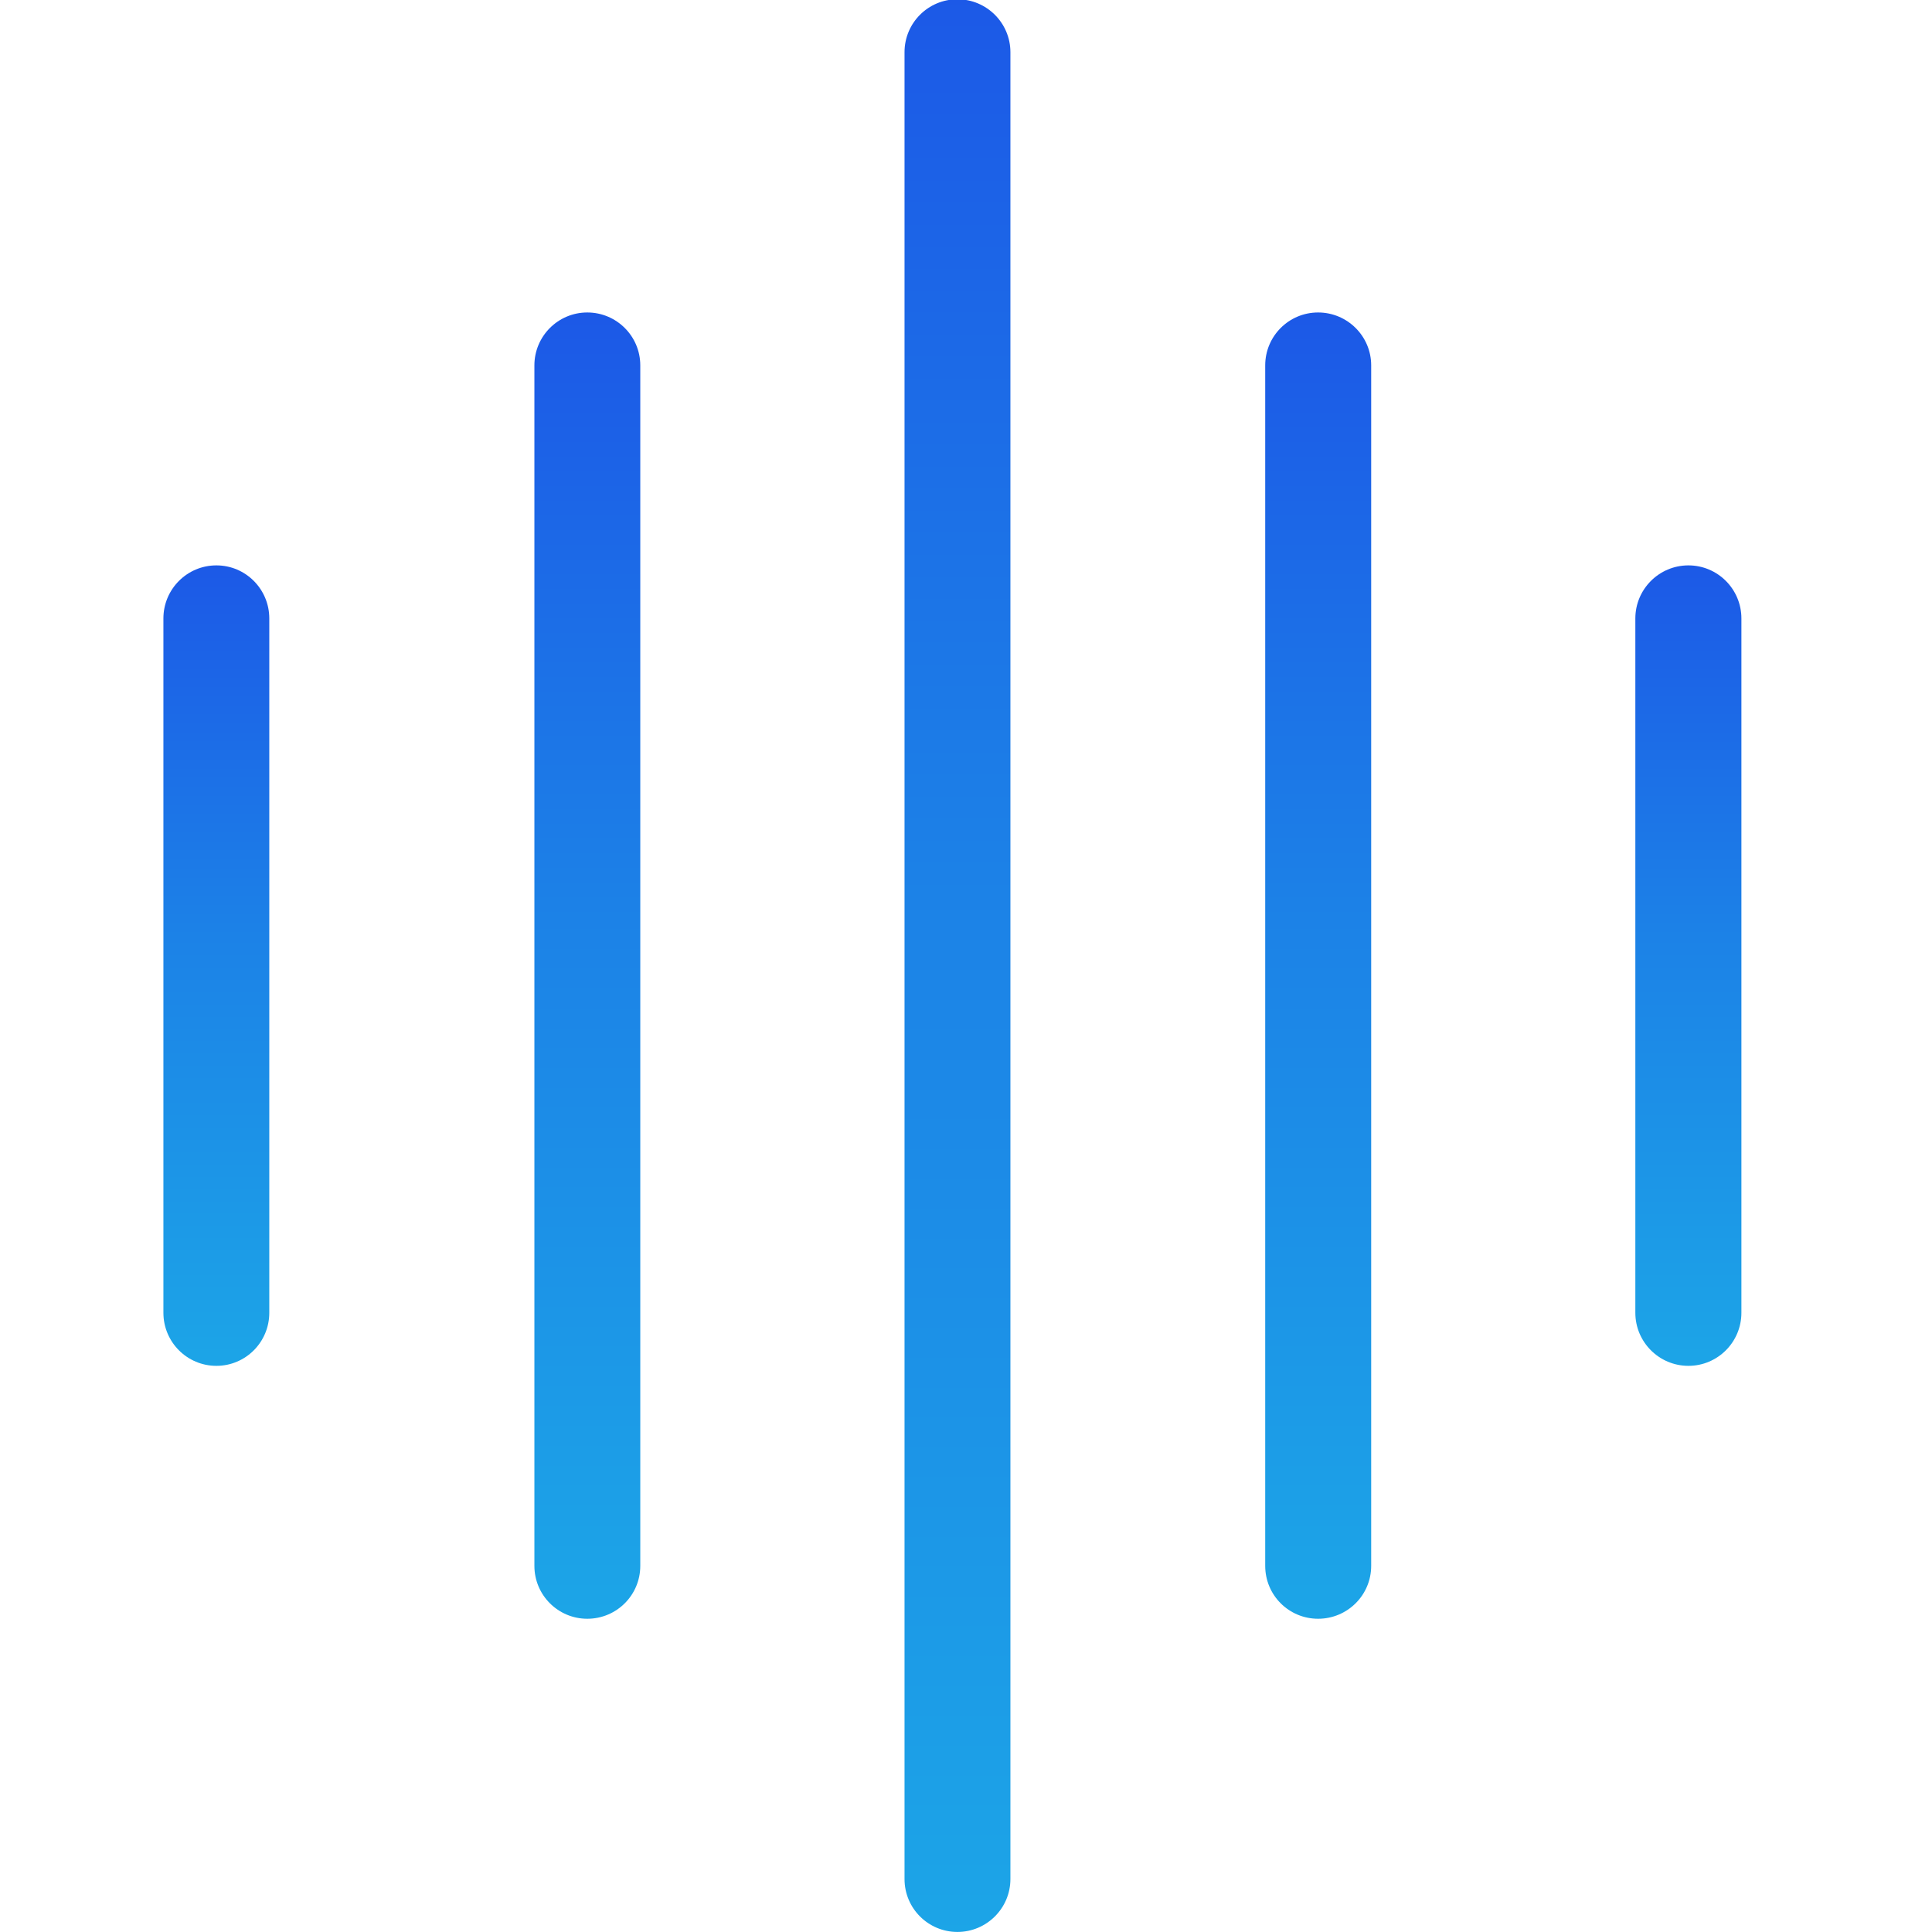
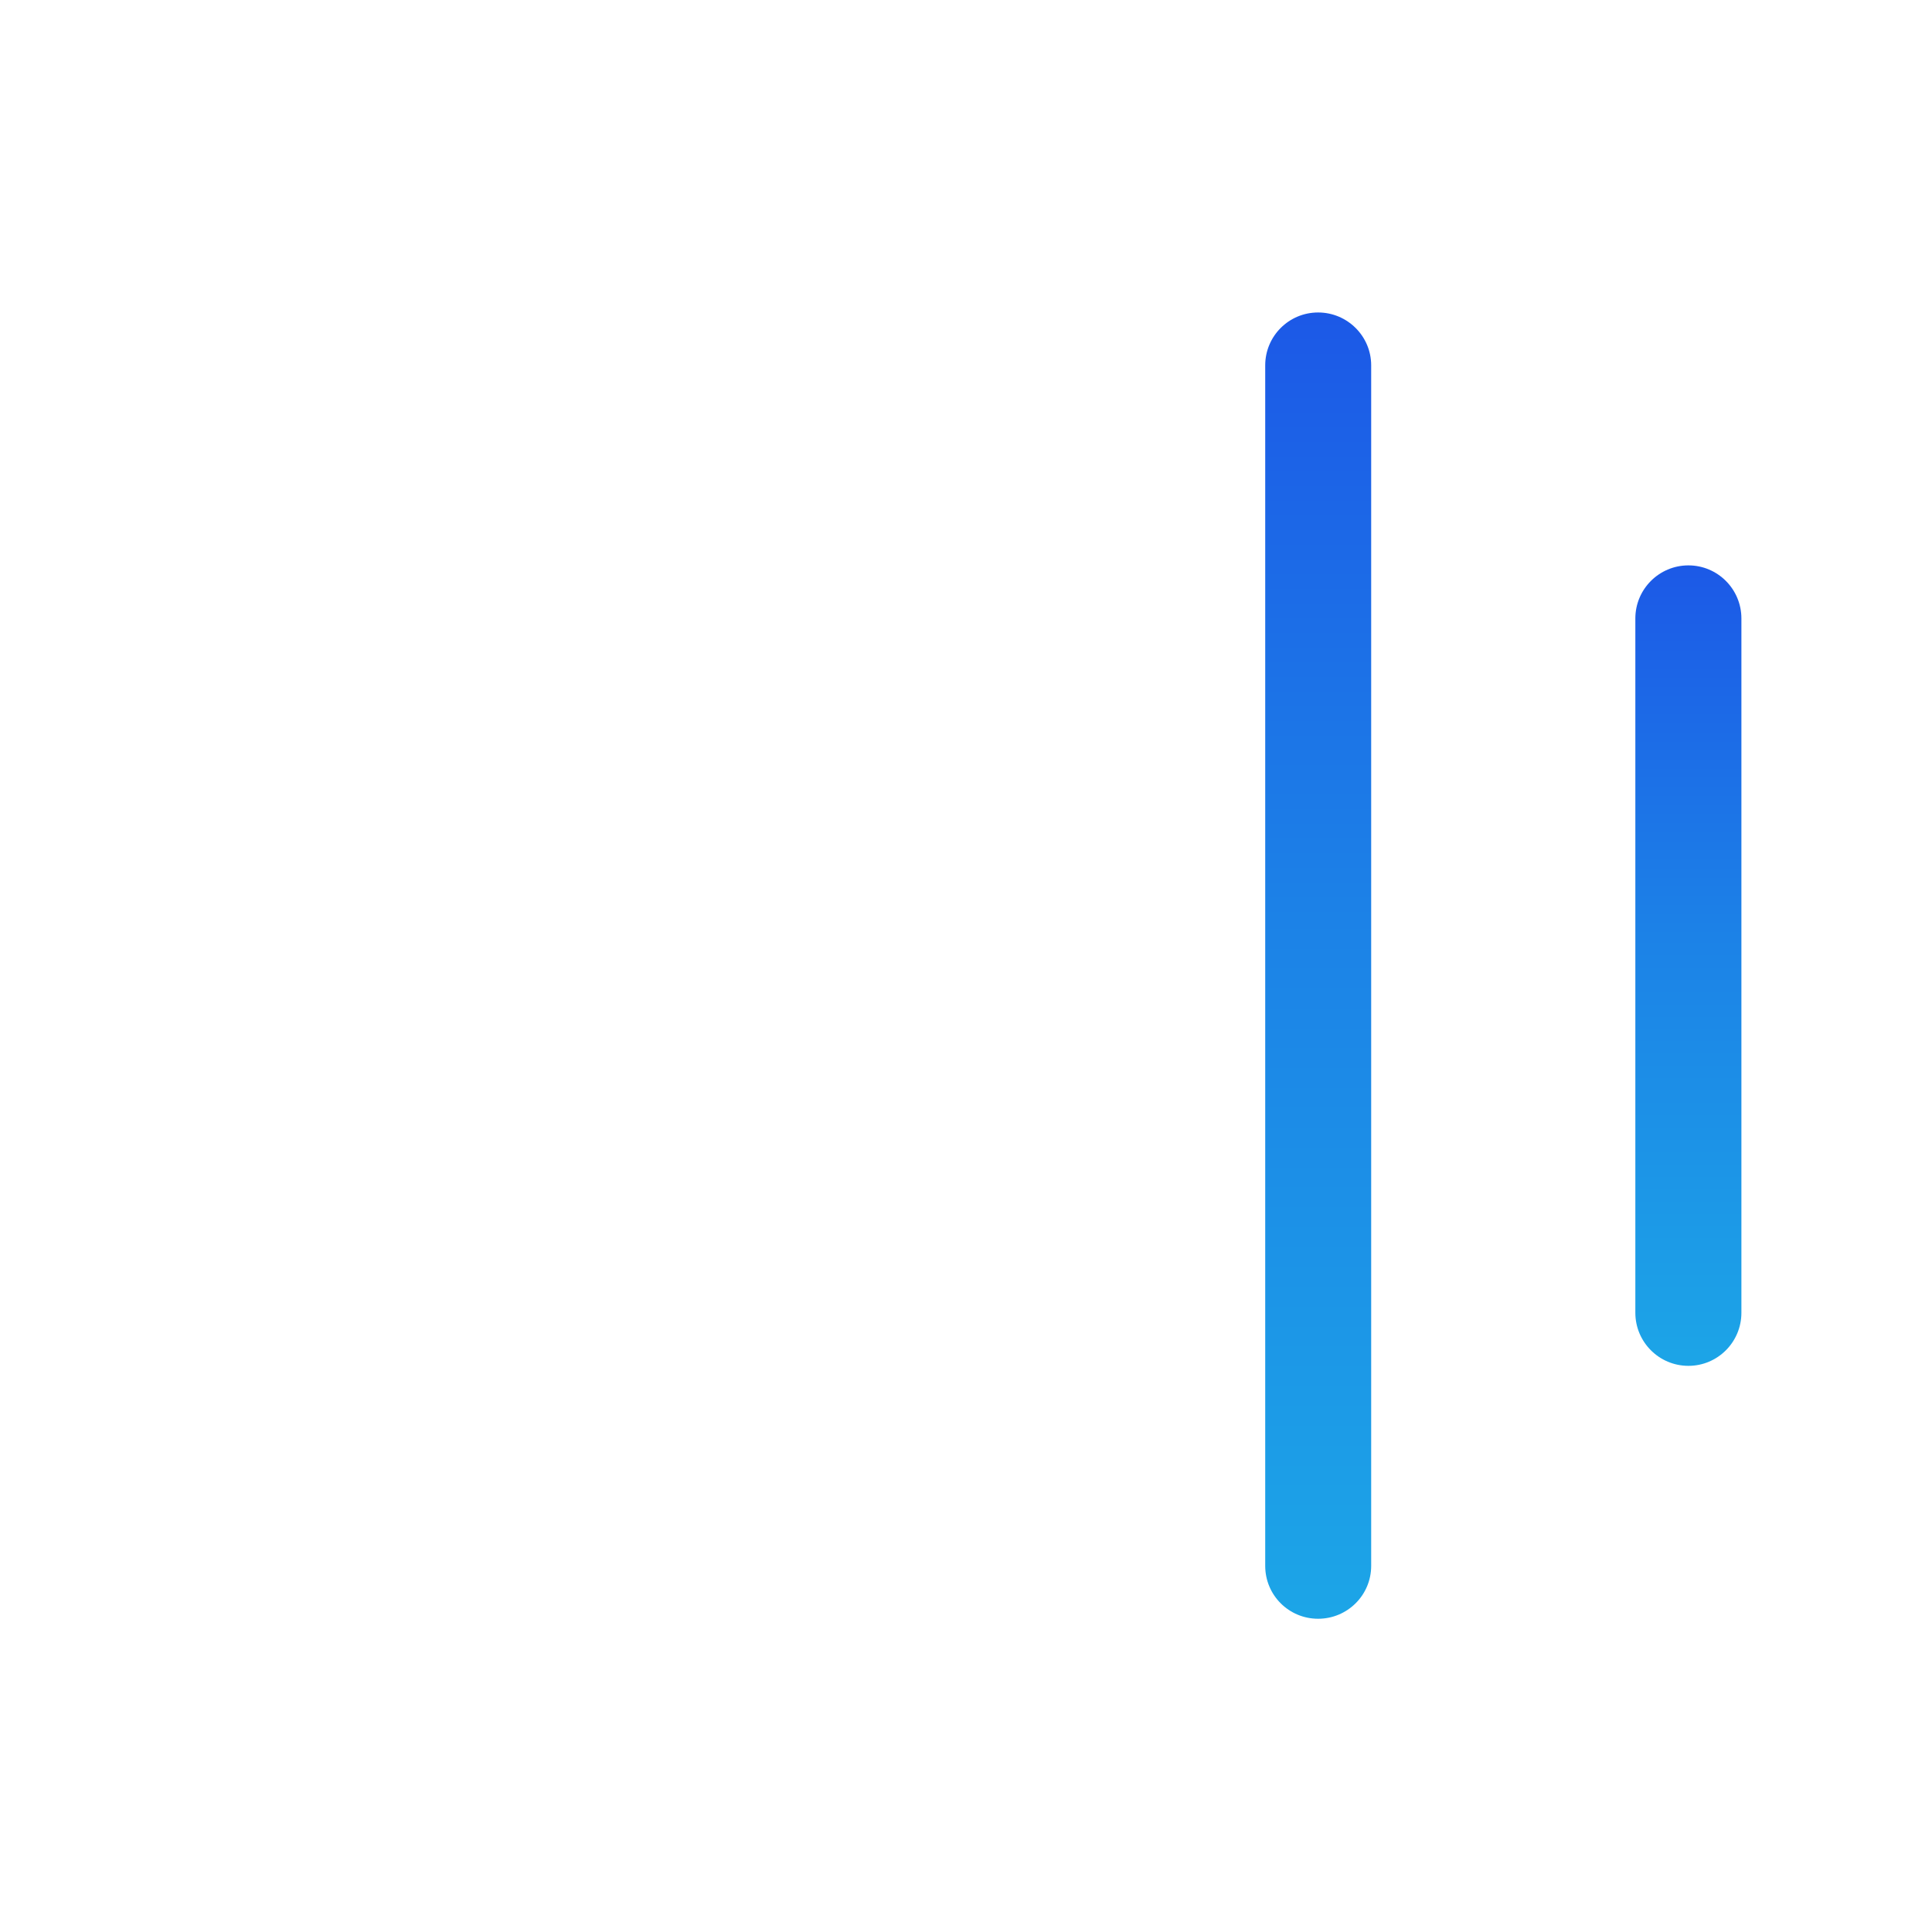
<svg xmlns="http://www.w3.org/2000/svg" width="60" height="60" version="1.2" viewBox="0 0 50 60" baseProfile="tiny-ps">
  <title>InWave</title>
  <defs>
    <clipPath id="clipPath512">
-       <path d="m252.61 74.56v-21.273c0-0.34 0.275-0.616 0.616-0.616 0.34 0 0.617 0.276 0.617 0.616v21.273c0 0.34-0.277 0.616-0.617 0.616-0.341 0-0.616-0.276-0.616-0.616" />
-     </clipPath>
+       </clipPath>
    <linearGradient id="linearGradient526" x2="1" gradientTransform="matrix(0,22.505,22.505,0,253.23,52.671)" gradientUnits="userSpaceOnUse">
      <stop stop-color="#1ca5e7" offset="0" />
      <stop stop-color="#1c82e7" offset=".536" />
      <stop stop-color="#1c59e7" offset=".999" />
      <stop stop-color="#1c59e7" offset="1" />
    </linearGradient>
    <clipPath id="clipPath536">
      <path d="m256.81 70.913v-13.979c0-0.341 0.275-0.616 0.616-0.616s0.618 0.275 0.618 0.616v13.979c0 0.34-0.277 0.616-0.618 0.616s-0.616-0.276-0.616-0.616" />
    </clipPath>
    <linearGradient id="linearGradient550" x2="1" gradientTransform="matrix(0,15.213,15.213,0,257.42,56.317)" gradientUnits="userSpaceOnUse">
      <stop stop-color="#1ca5e7" offset="0" />
      <stop stop-color="#1c82e7" offset=".536" />
      <stop stop-color="#1c59e7" offset=".999" />
      <stop stop-color="#1c59e7" offset="1" />
    </linearGradient>
    <clipPath id="clipPath560">
      <path d="m261.12 67.966v-8.085c0-0.341 0.277-0.618 0.618-0.618s0.617 0.277 0.617 0.618v8.085c0 0.341-0.276 0.618-0.617 0.618s-0.618-0.277-0.618-0.618" />
    </clipPath>
    <linearGradient id="linearGradient574" x2="1" gradientTransform="matrix(0,9.319,9.319,0,261.74,59.264)" gradientUnits="userSpaceOnUse">
      <stop stop-color="#1ca5e7" offset="0" />
      <stop stop-color="#1c82e7" offset=".536" />
      <stop stop-color="#1c59e7" offset=".999" />
      <stop stop-color="#1c59e7" offset="1" />
    </linearGradient>
    <clipPath id="clipPath584">
-       <path d="m243.98 67.966v-8.085c0-0.341 0.276-0.618 0.617-0.618s0.616 0.277 0.616 0.618v8.085c0 0.341-0.275 0.618-0.616 0.618s-0.617-0.277-0.617-0.618" />
-     </clipPath>
+       </clipPath>
    <linearGradient id="linearGradient598" x2="1" gradientTransform="matrix(0,9.319,9.319,0,244.6,59.264)" gradientUnits="userSpaceOnUse">
      <stop stop-color="#1ca5e7" offset="0" />
      <stop stop-color="#1c82e7" offset=".536" />
      <stop stop-color="#1c59e7" offset=".999" />
      <stop stop-color="#1c59e7" offset="1" />
    </linearGradient>
    <clipPath id="clipPath608">
      <path d="m248.3 70.913v-13.979c0-0.341 0.276-0.616 0.616-0.616 0.341 0 0.617 0.275 0.617 0.616v13.979c0 0.34-0.276 0.616-0.617 0.616-0.34 0-0.616-0.276-0.616-0.616" />
    </clipPath>
    <linearGradient id="linearGradient622" x2="1" gradientTransform="matrix(0,15.213,15.213,0,248.91,56.317)" gradientUnits="userSpaceOnUse">
      <stop stop-color="#1ca5e7" offset="0" />
      <stop stop-color="#1c82e7" offset=".536" />
      <stop stop-color="#1c59e7" offset=".999" />
      <stop stop-color="#1c59e7" offset="1" />
    </linearGradient>
  </defs>
  <g transform="translate(-141.14 -87.138)">
    <g transform="matrix(2.667,0,0,-2.667,-509.48,287.61)" clip-path="url(#clipPath512)">
-       <path d="m252.61 74.56v-21.273c0-0.34 0.275-0.616 0.616-0.616 0.34 0 0.617 0.276 0.617 0.616v21.273c0 0.34-0.277 0.616-0.617 0.616-0.341 0-0.616-0.276-0.616-0.616" fill="url(#linearGradient526)" />
-     </g>
+       </g>
    <g transform="matrix(2.667,0,0,-2.667,-509.48,287.61)" clip-path="url(#clipPath536)">
      <path d="m256.81 70.913v-13.979c0-0.341 0.275-0.616 0.616-0.616s0.618 0.275 0.618 0.616v13.979c0 0.34-0.277 0.616-0.618 0.616s-0.616-0.276-0.616-0.616" fill="url(#linearGradient550)" />
    </g>
    <g transform="matrix(2.667,0,0,-2.667,-509.48,287.61)" clip-path="url(#clipPath560)">
      <path d="m261.12 67.966v-8.085c0-0.341 0.277-0.618 0.618-0.618s0.617 0.277 0.617 0.618v8.085c0 0.341-0.276 0.618-0.617 0.618s-0.618-0.277-0.618-0.618" fill="url(#linearGradient574)" />
    </g>
    <g transform="matrix(2.667,0,0,-2.667,-509.48,287.61)" clip-path="url(#clipPath584)">
      <path d="m243.98 67.966v-8.085c0-0.341 0.276-0.618 0.617-0.618s0.616 0.277 0.616 0.618v8.085c0 0.341-0.275 0.618-0.616 0.618s-0.617-0.277-0.617-0.618" fill="url(#linearGradient598)" />
    </g>
    <g transform="matrix(2.667,0,0,-2.667,-509.48,287.61)" clip-path="url(#clipPath608)">
-       <path d="m248.3 70.913v-13.979c0-0.341 0.276-0.616 0.616-0.616 0.341 0 0.617 0.275 0.617 0.616v13.979c0 0.34-0.276 0.616-0.617 0.616-0.34 0-0.616-0.276-0.616-0.616" fill="url(#linearGradient622)" />
-     </g>
+       </g>
  </g>
</svg>